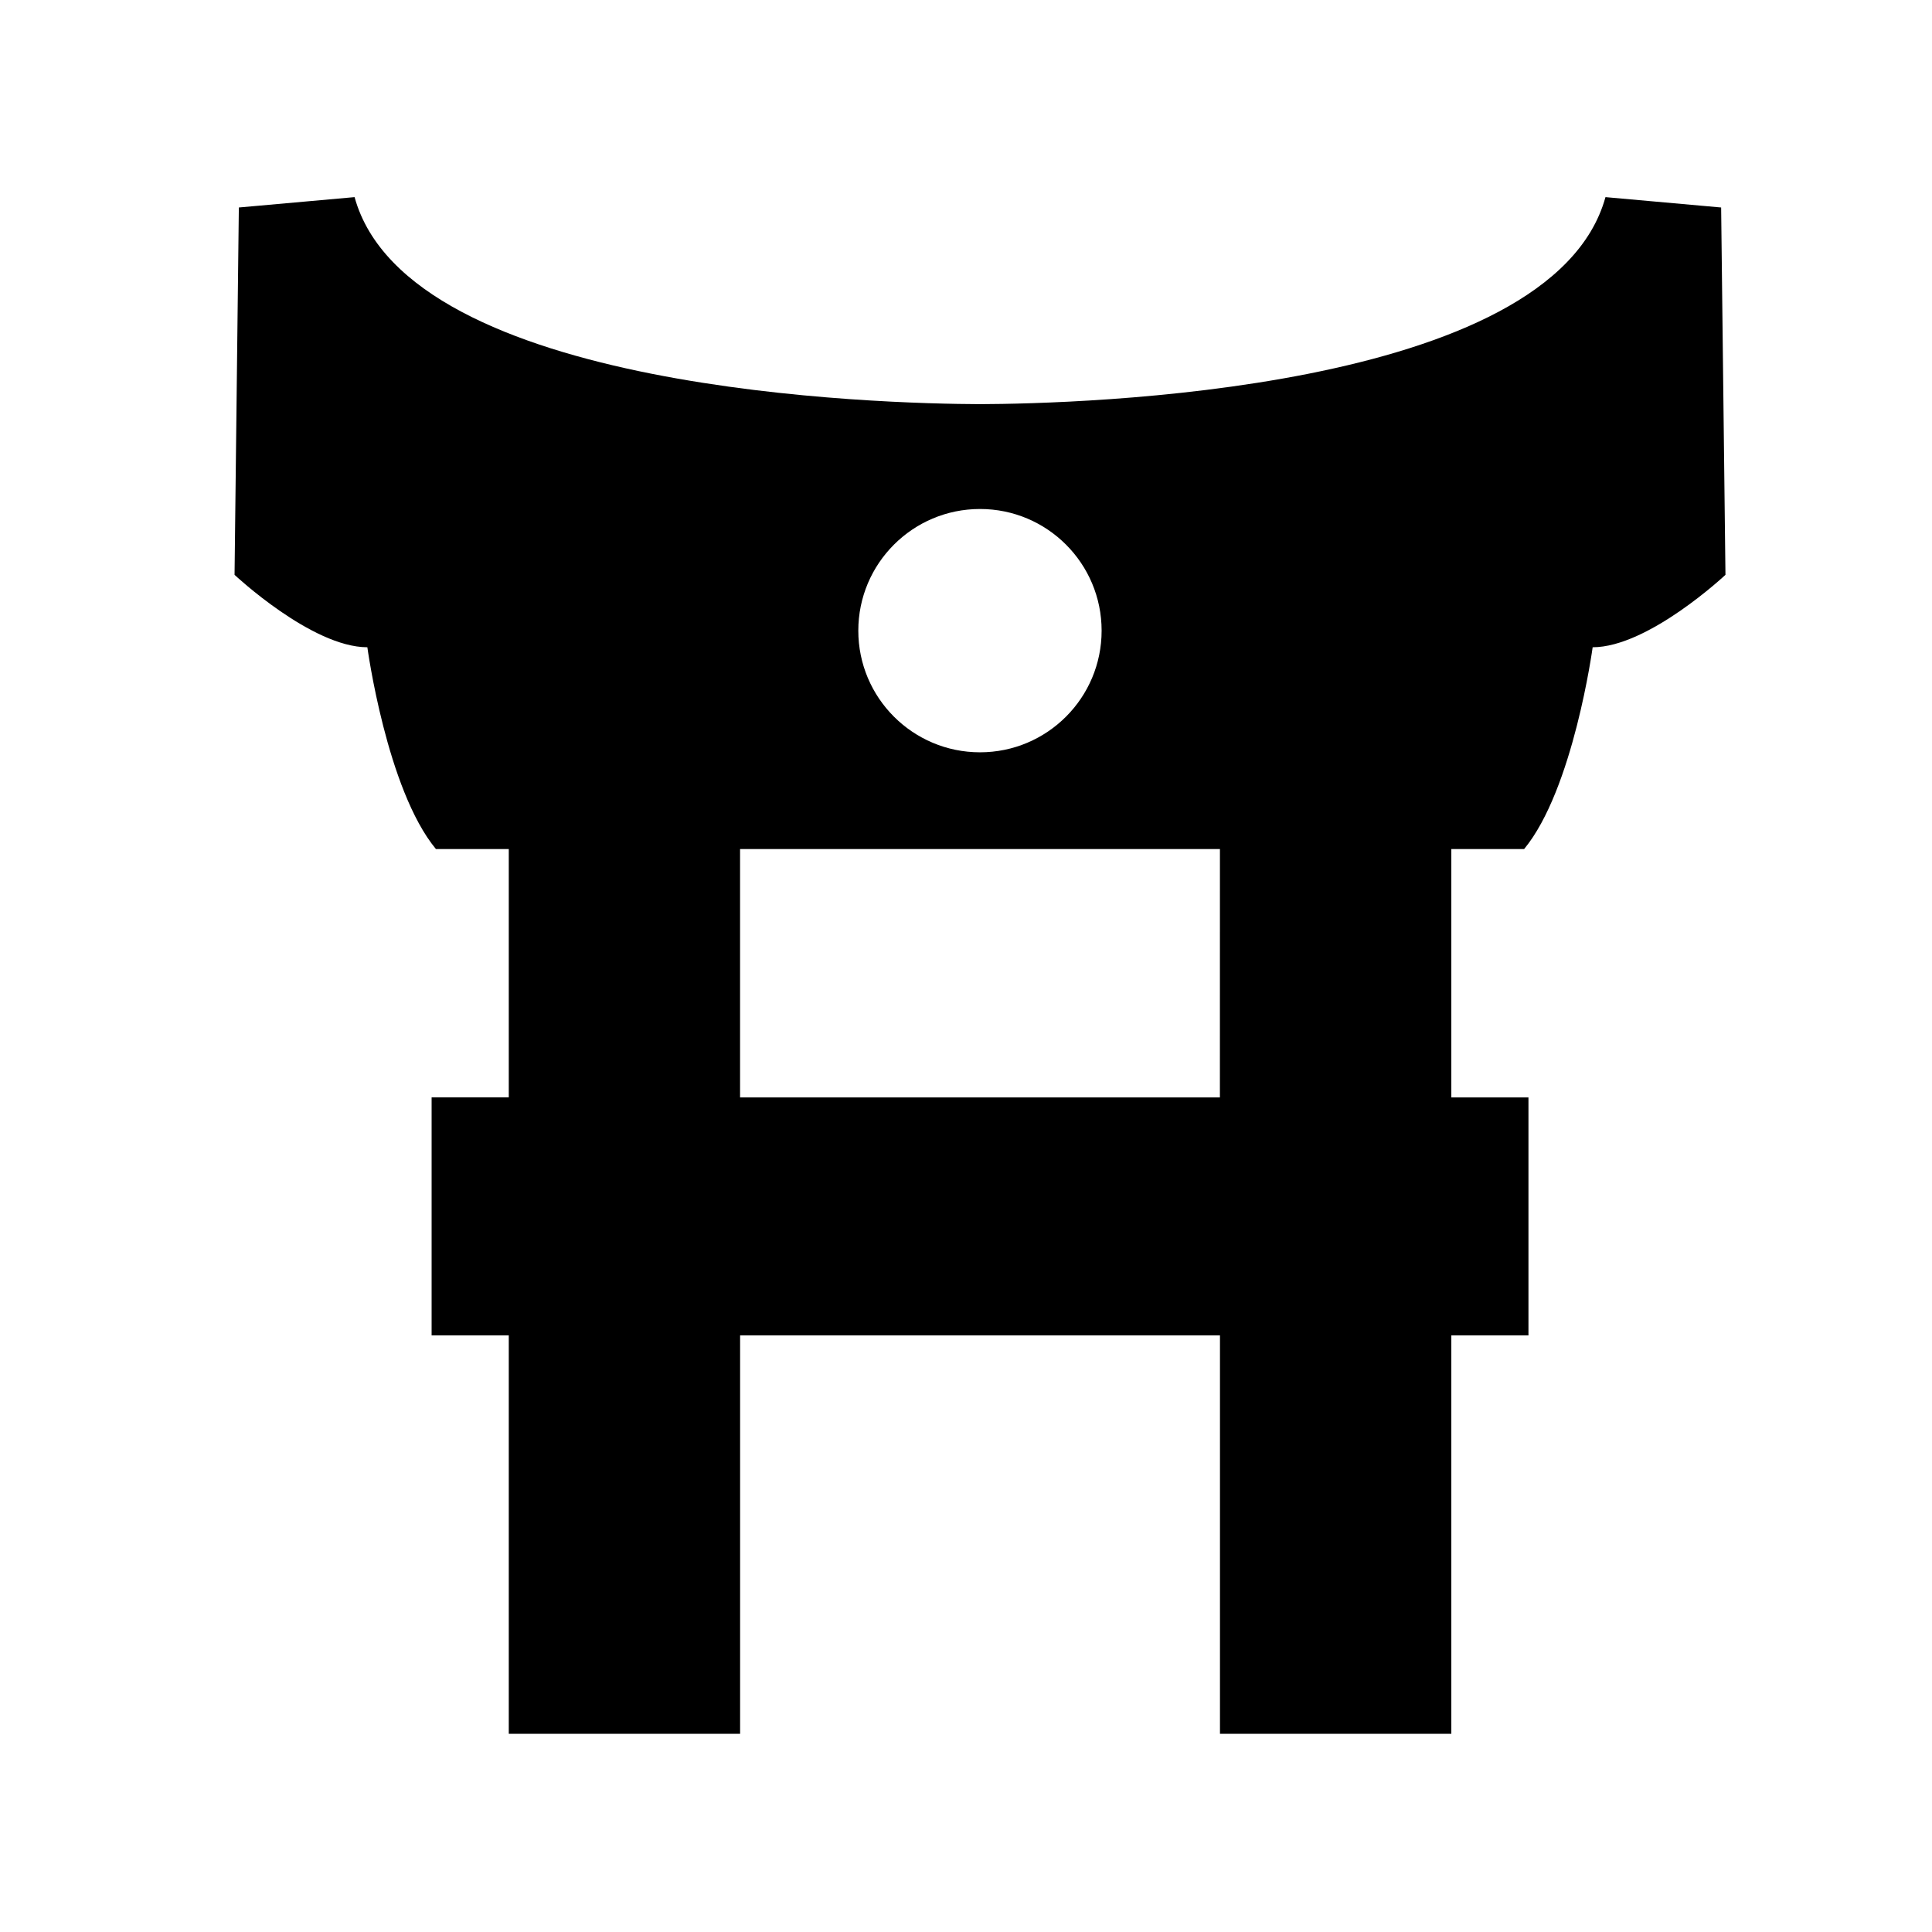
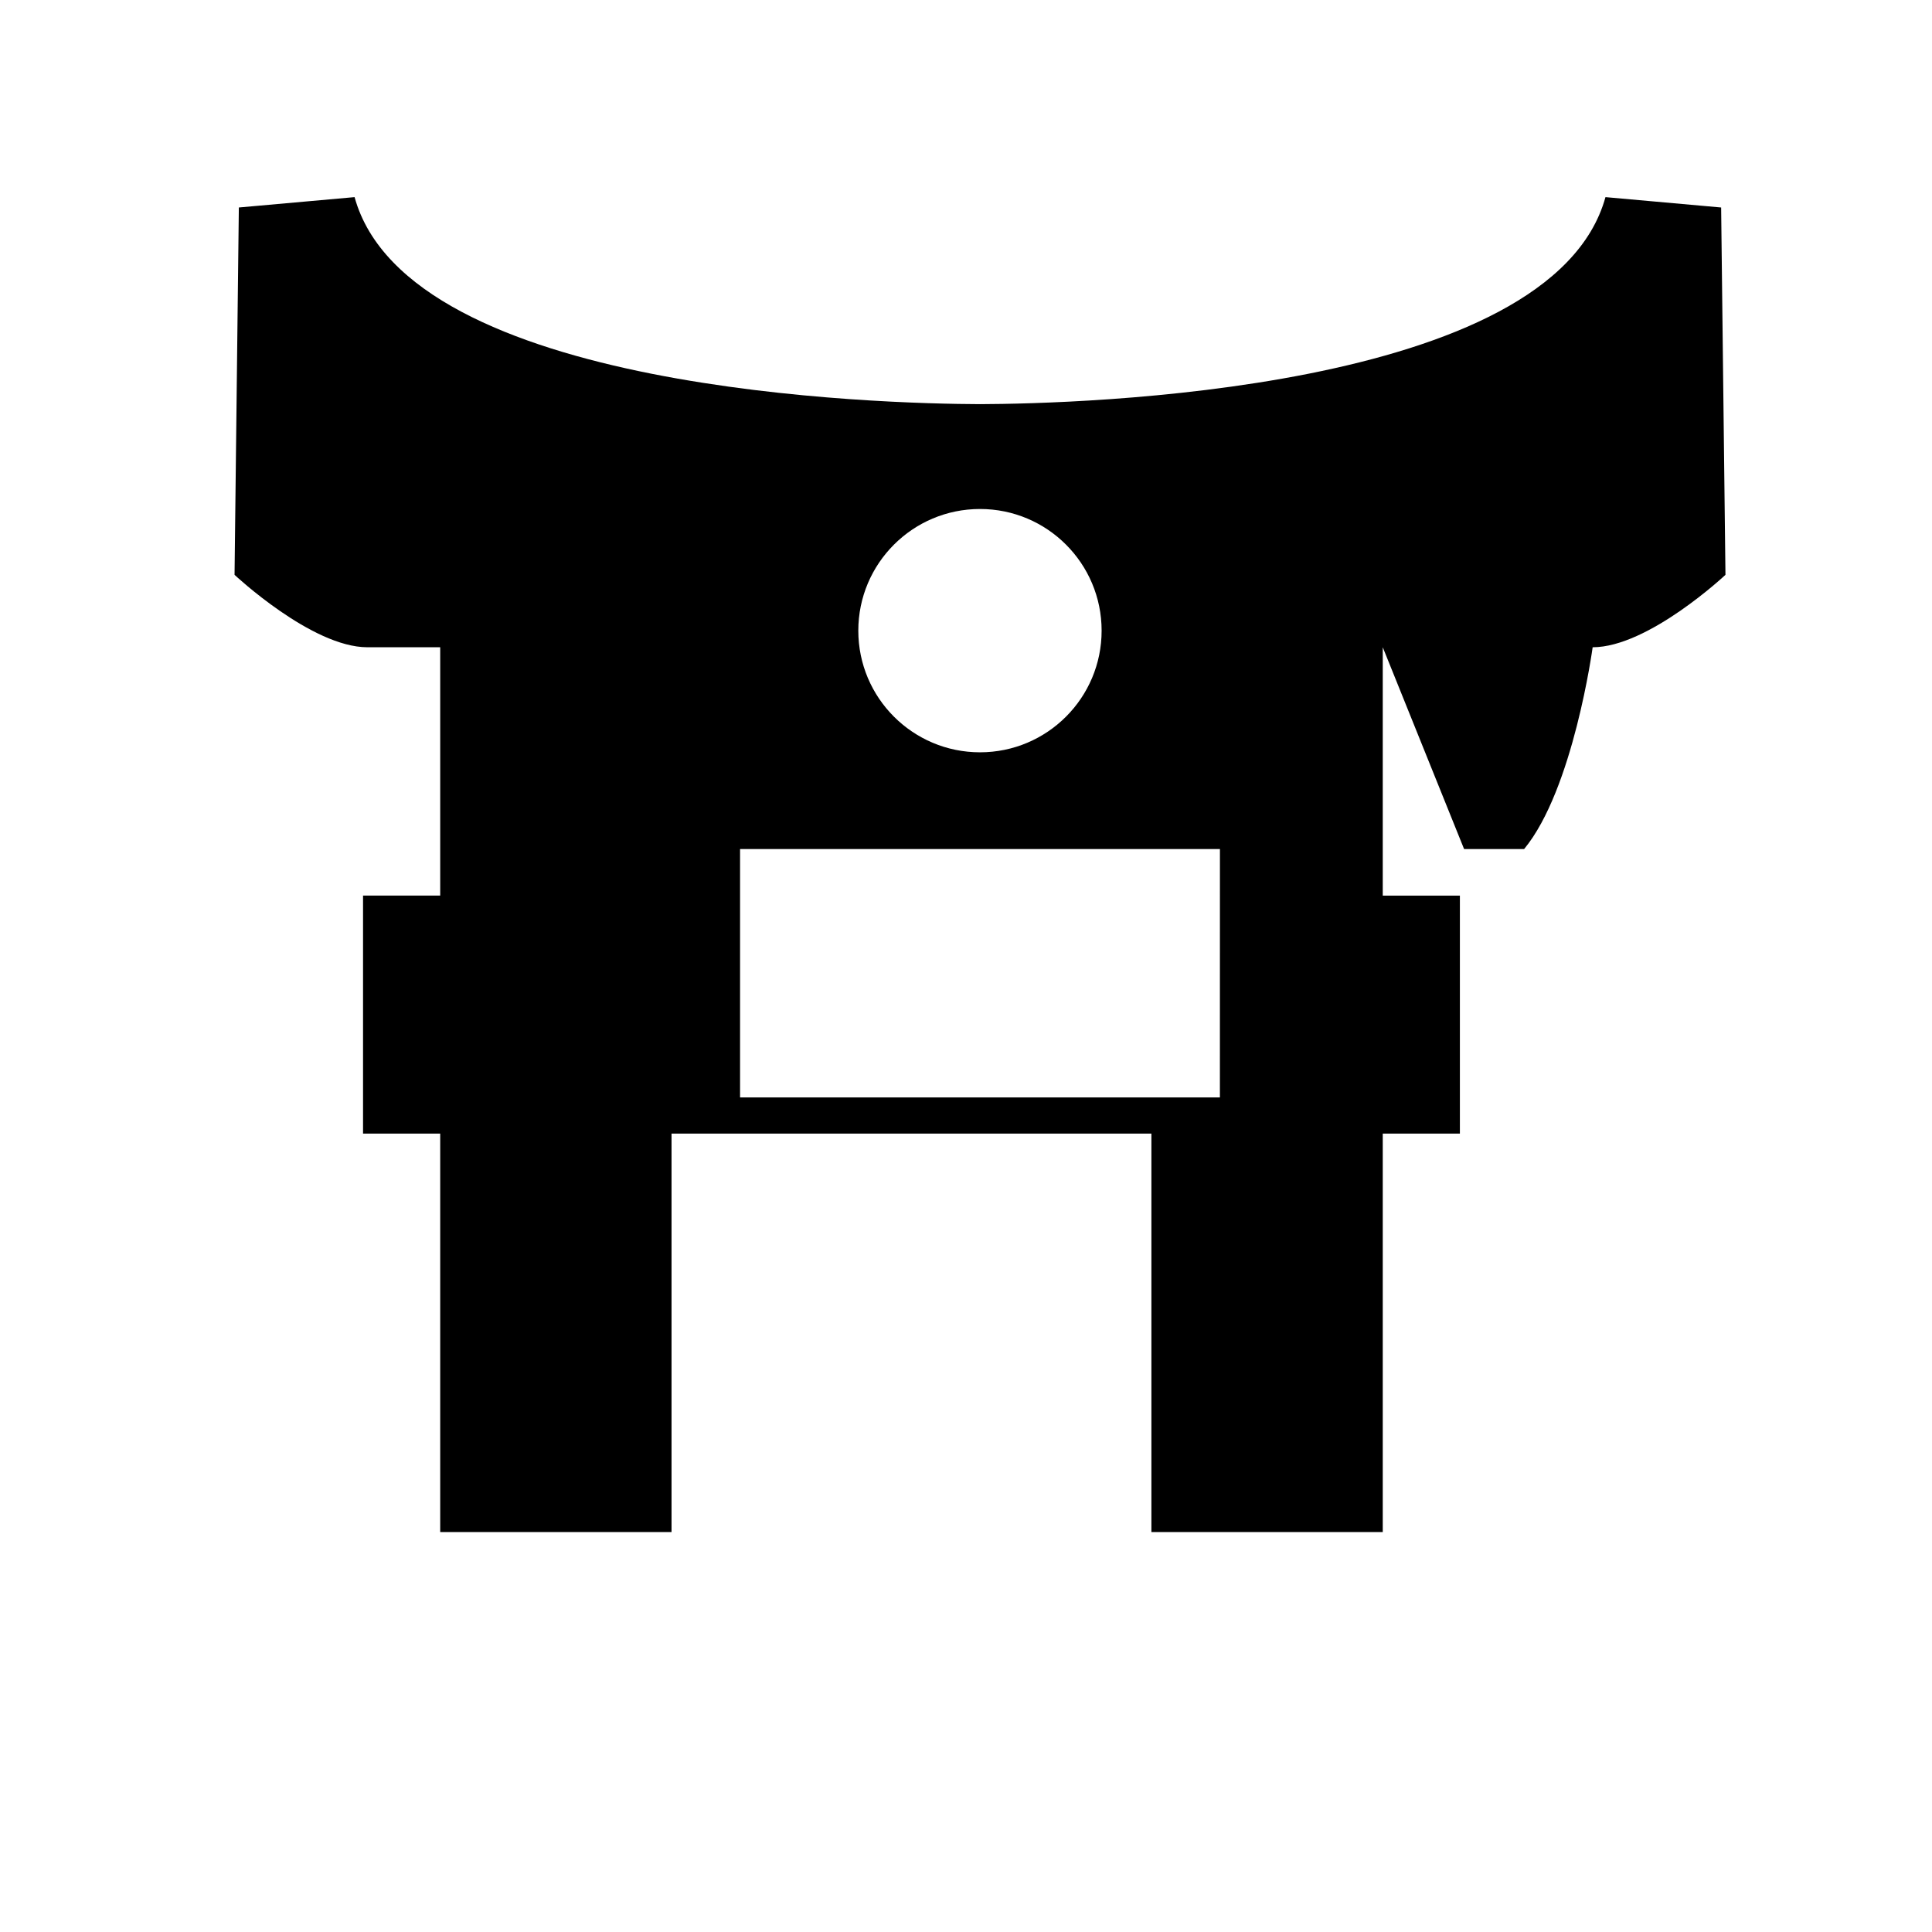
<svg xmlns="http://www.w3.org/2000/svg" fill="#000000" width="800px" height="800px" version="1.1" viewBox="144 144 512 512">
-   <path d="m532 369.01h15.906c13.047-15.773 18.164-53.48 18.164-53.48 14.75 0 35.195-19.195 35.195-19.195l-1.145-97.348-30.652-2.746c-14.277 51.73-140.29 54.777-165.75 54.863-25.488-0.086-151.48-3.133-165.75-54.863l-30.672 2.746-1.137 97.348s20.449 19.195 35.195 19.195c0 0 5.117 37.707 18.172 53.48h19.305v65.812h-20.449v63.07h20.449v105.59h61.305v-105.59h127.17v105.59h61.312v-105.59h20.441v-63.062h-20.441v-65.82zm-128.29-90.121c17.805 0 32.23 14.434 32.23 32.242 0 17.805-14.43 32.238-32.23 32.238-17.805 0-32.25-14.434-32.25-32.238 0-17.809 14.445-32.242 32.25-32.242zm63.574 155.94h-127.16v-65.82h127.17z" />
+   <path d="m532 369.01h15.906c13.047-15.773 18.164-53.48 18.164-53.48 14.75 0 35.195-19.195 35.195-19.195l-1.145-97.348-30.652-2.746c-14.277 51.73-140.29 54.777-165.75 54.863-25.488-0.086-151.48-3.133-165.75-54.863l-30.672 2.746-1.137 97.348s20.449 19.195 35.195 19.195h19.305v65.812h-20.449v63.07h20.449v105.59h61.305v-105.59h127.17v105.59h61.312v-105.59h20.441v-63.062h-20.441v-65.82zm-128.29-90.121c17.805 0 32.23 14.434 32.23 32.242 0 17.805-14.43 32.238-32.23 32.238-17.805 0-32.25-14.434-32.25-32.238 0-17.809 14.445-32.242 32.25-32.242zm63.574 155.94h-127.16v-65.82h127.17z" />
</svg>